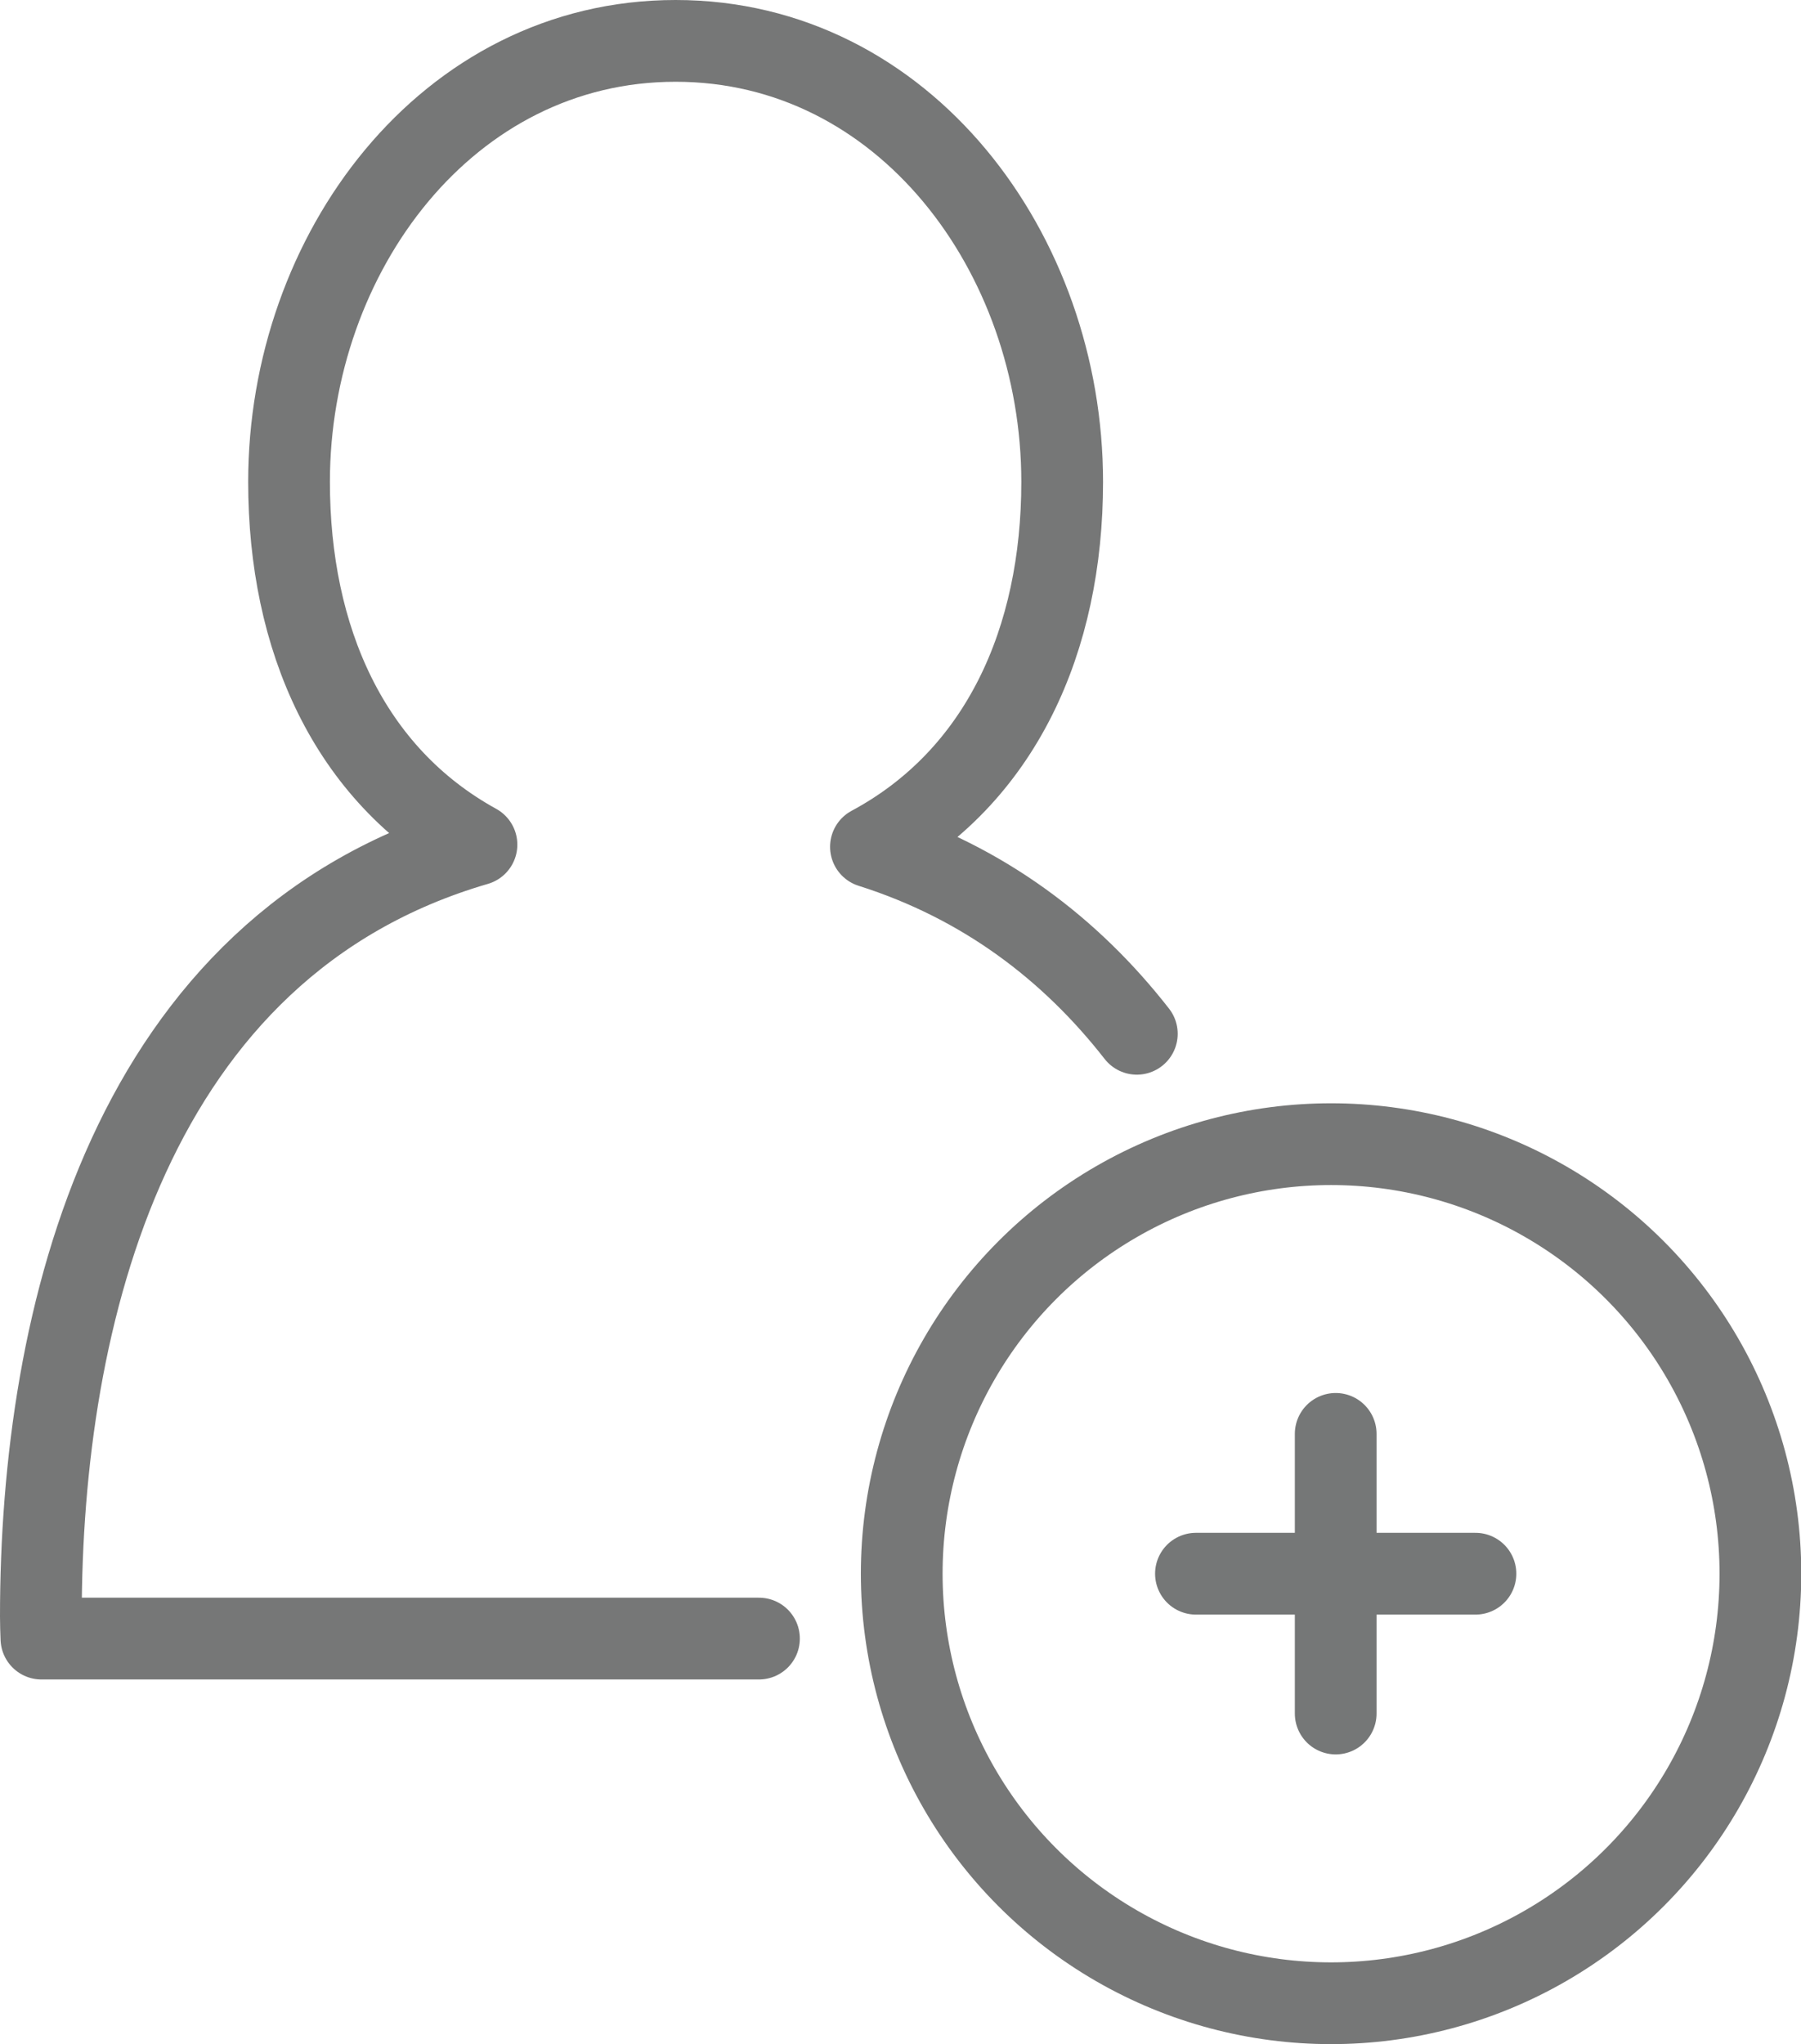
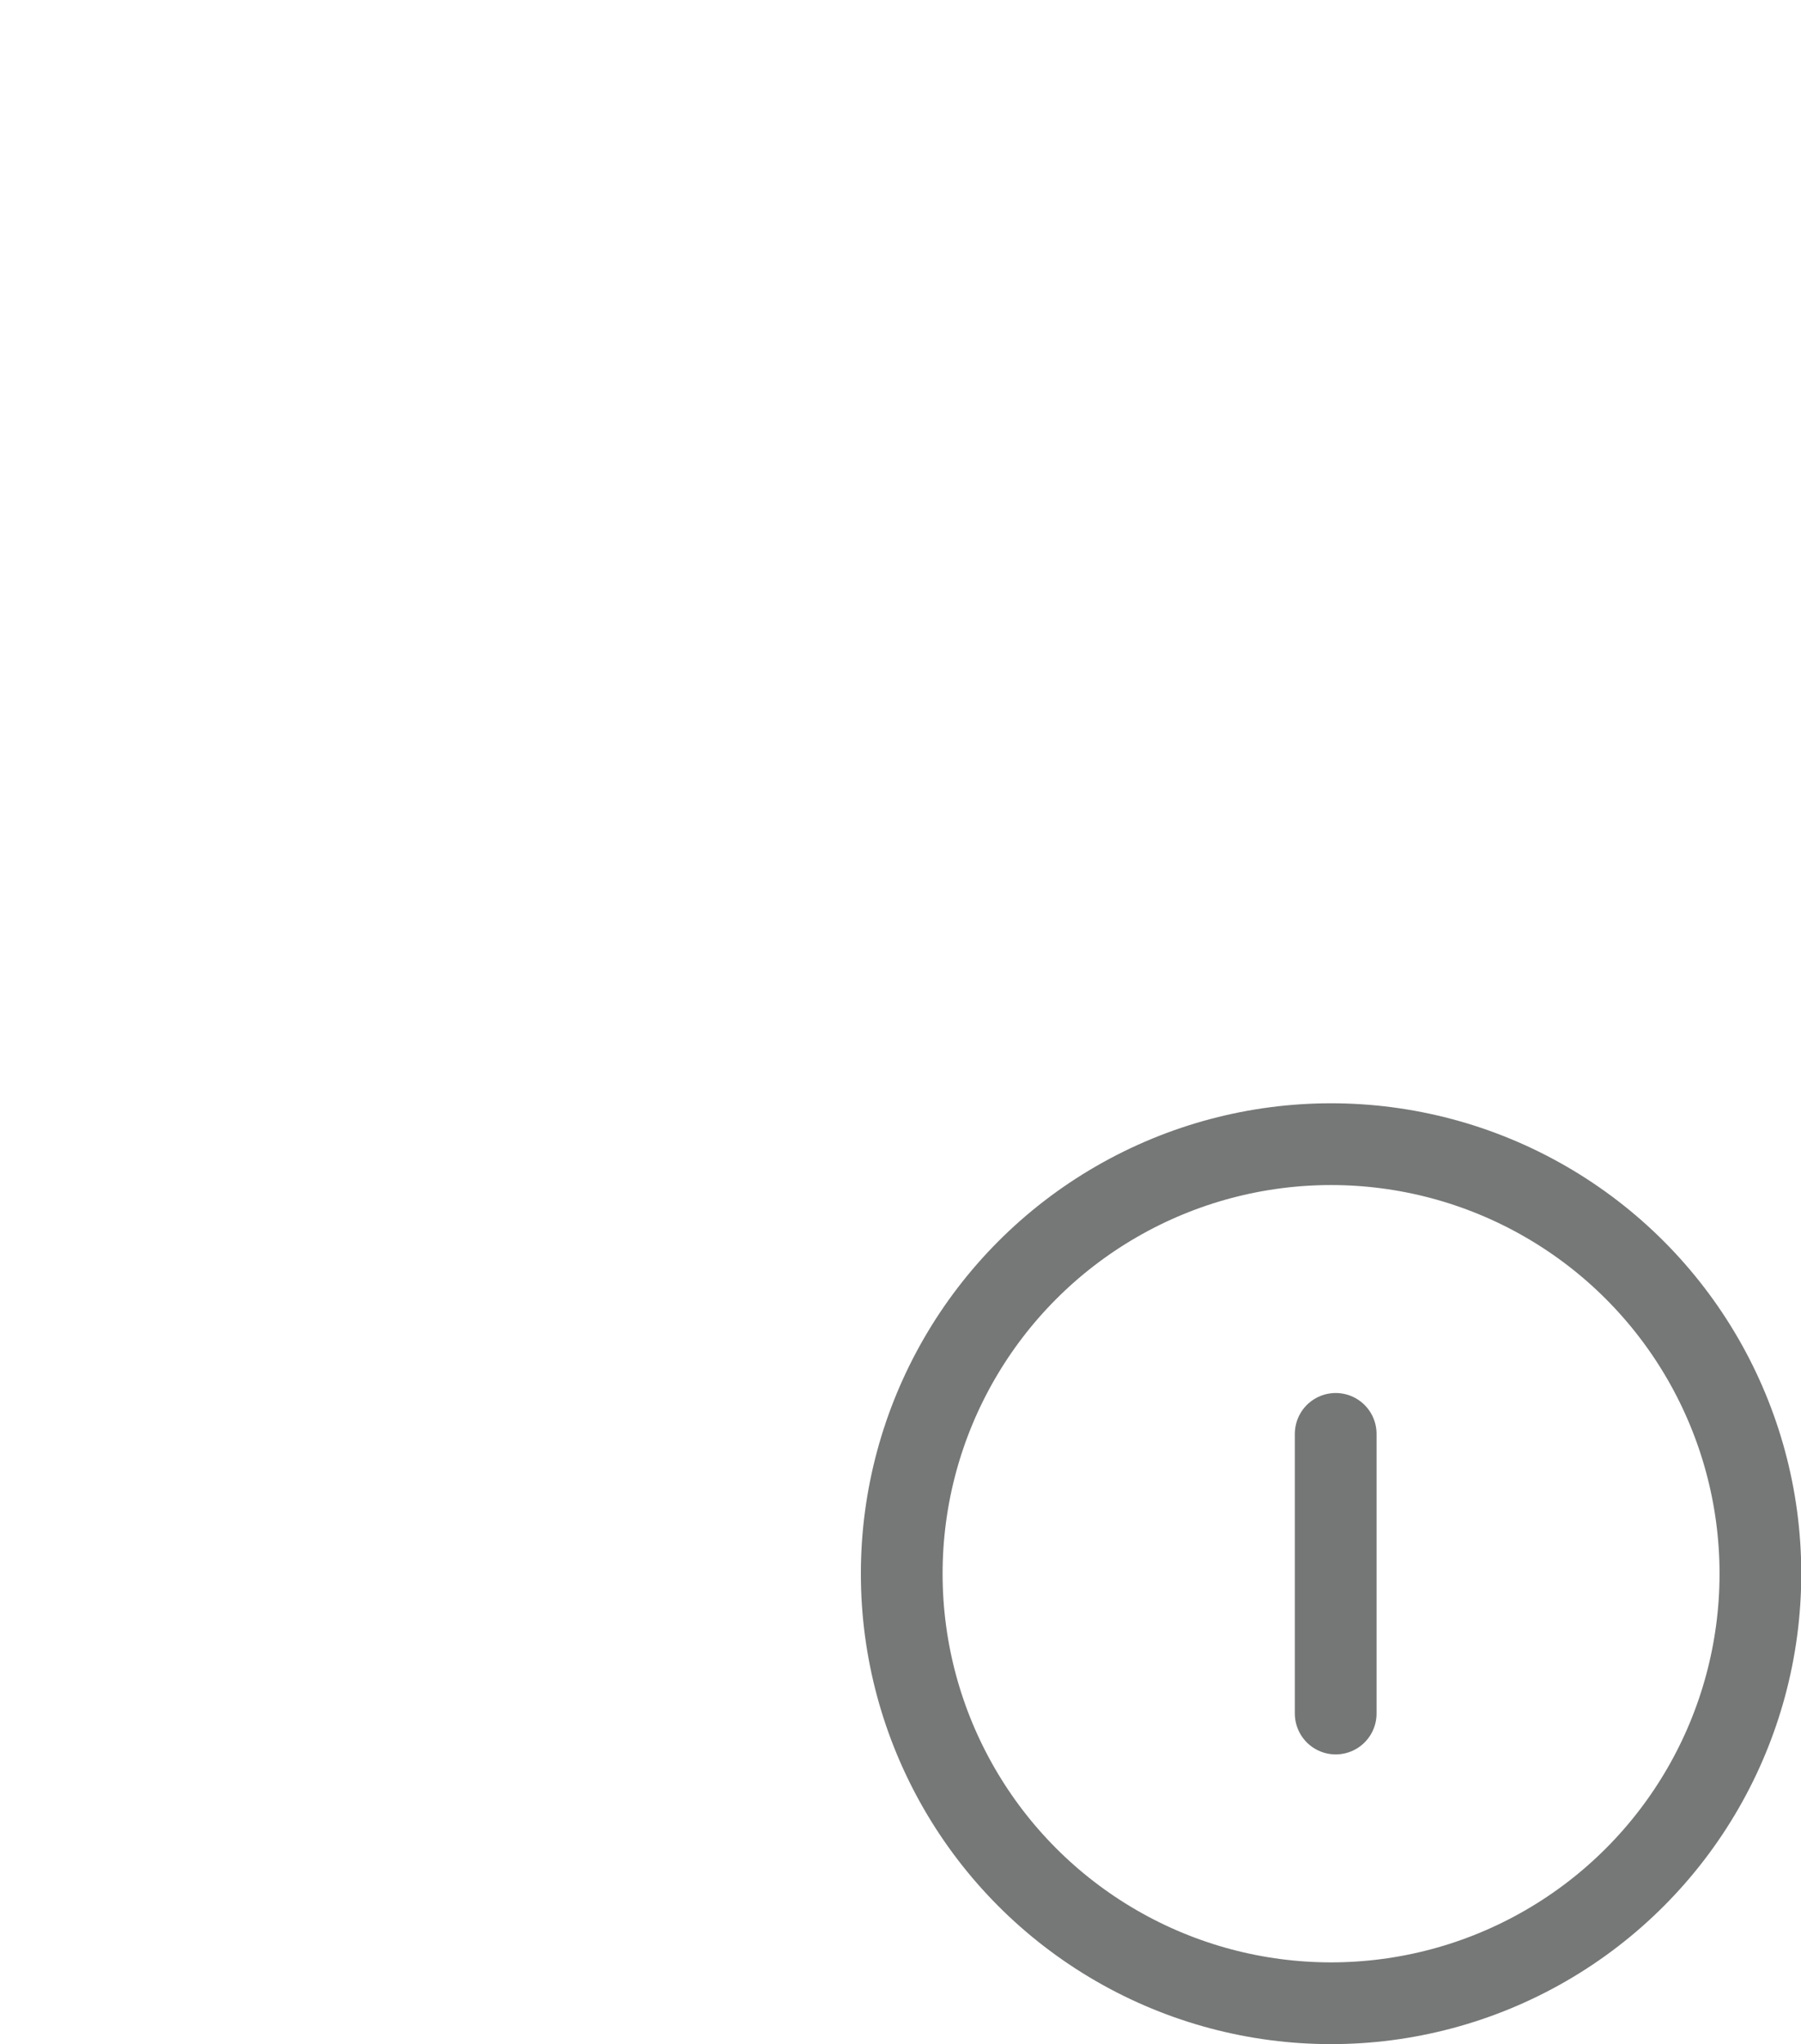
<svg xmlns="http://www.w3.org/2000/svg" id="_レイヤー_2" viewBox="0 0 66.11 75">
  <defs>
    <style>.cls-1{stroke:#767777;}.cls-1,.cls-2{fill:none;stroke-linecap:round;stroke-linejoin:round;stroke-width:3px;}.cls-2{stroke:#757777;}</style>
  </defs>
  <g id="_レイヤー_6">
-     <path class="cls-1" d="M41.73,37.93c-2.42-3.1-5.62-5.55-9.76-6.86,4.77-2.56,7.02-7.59,7.02-13.39,0-8.39-5.8-16.18-14.19-16.18s-14.19,7.8-14.19,16.18c0,5.74,2.19,10.73,6.88,13.31C4.76,34.7,1.5,48.3,1.5,59.31c0,.27.01.54.02.81h26.34" />
    <circle class="cls-1" cx="48.86" cy="57.74" r="15.76" />
-     <line class="cls-2" x1="43.9" y1="57.74" x2="54.16" y2="57.74" />
    <line class="cls-2" x1="49.03" y1="62.87" x2="49.03" y2="52.61" />
  </g>
</svg>